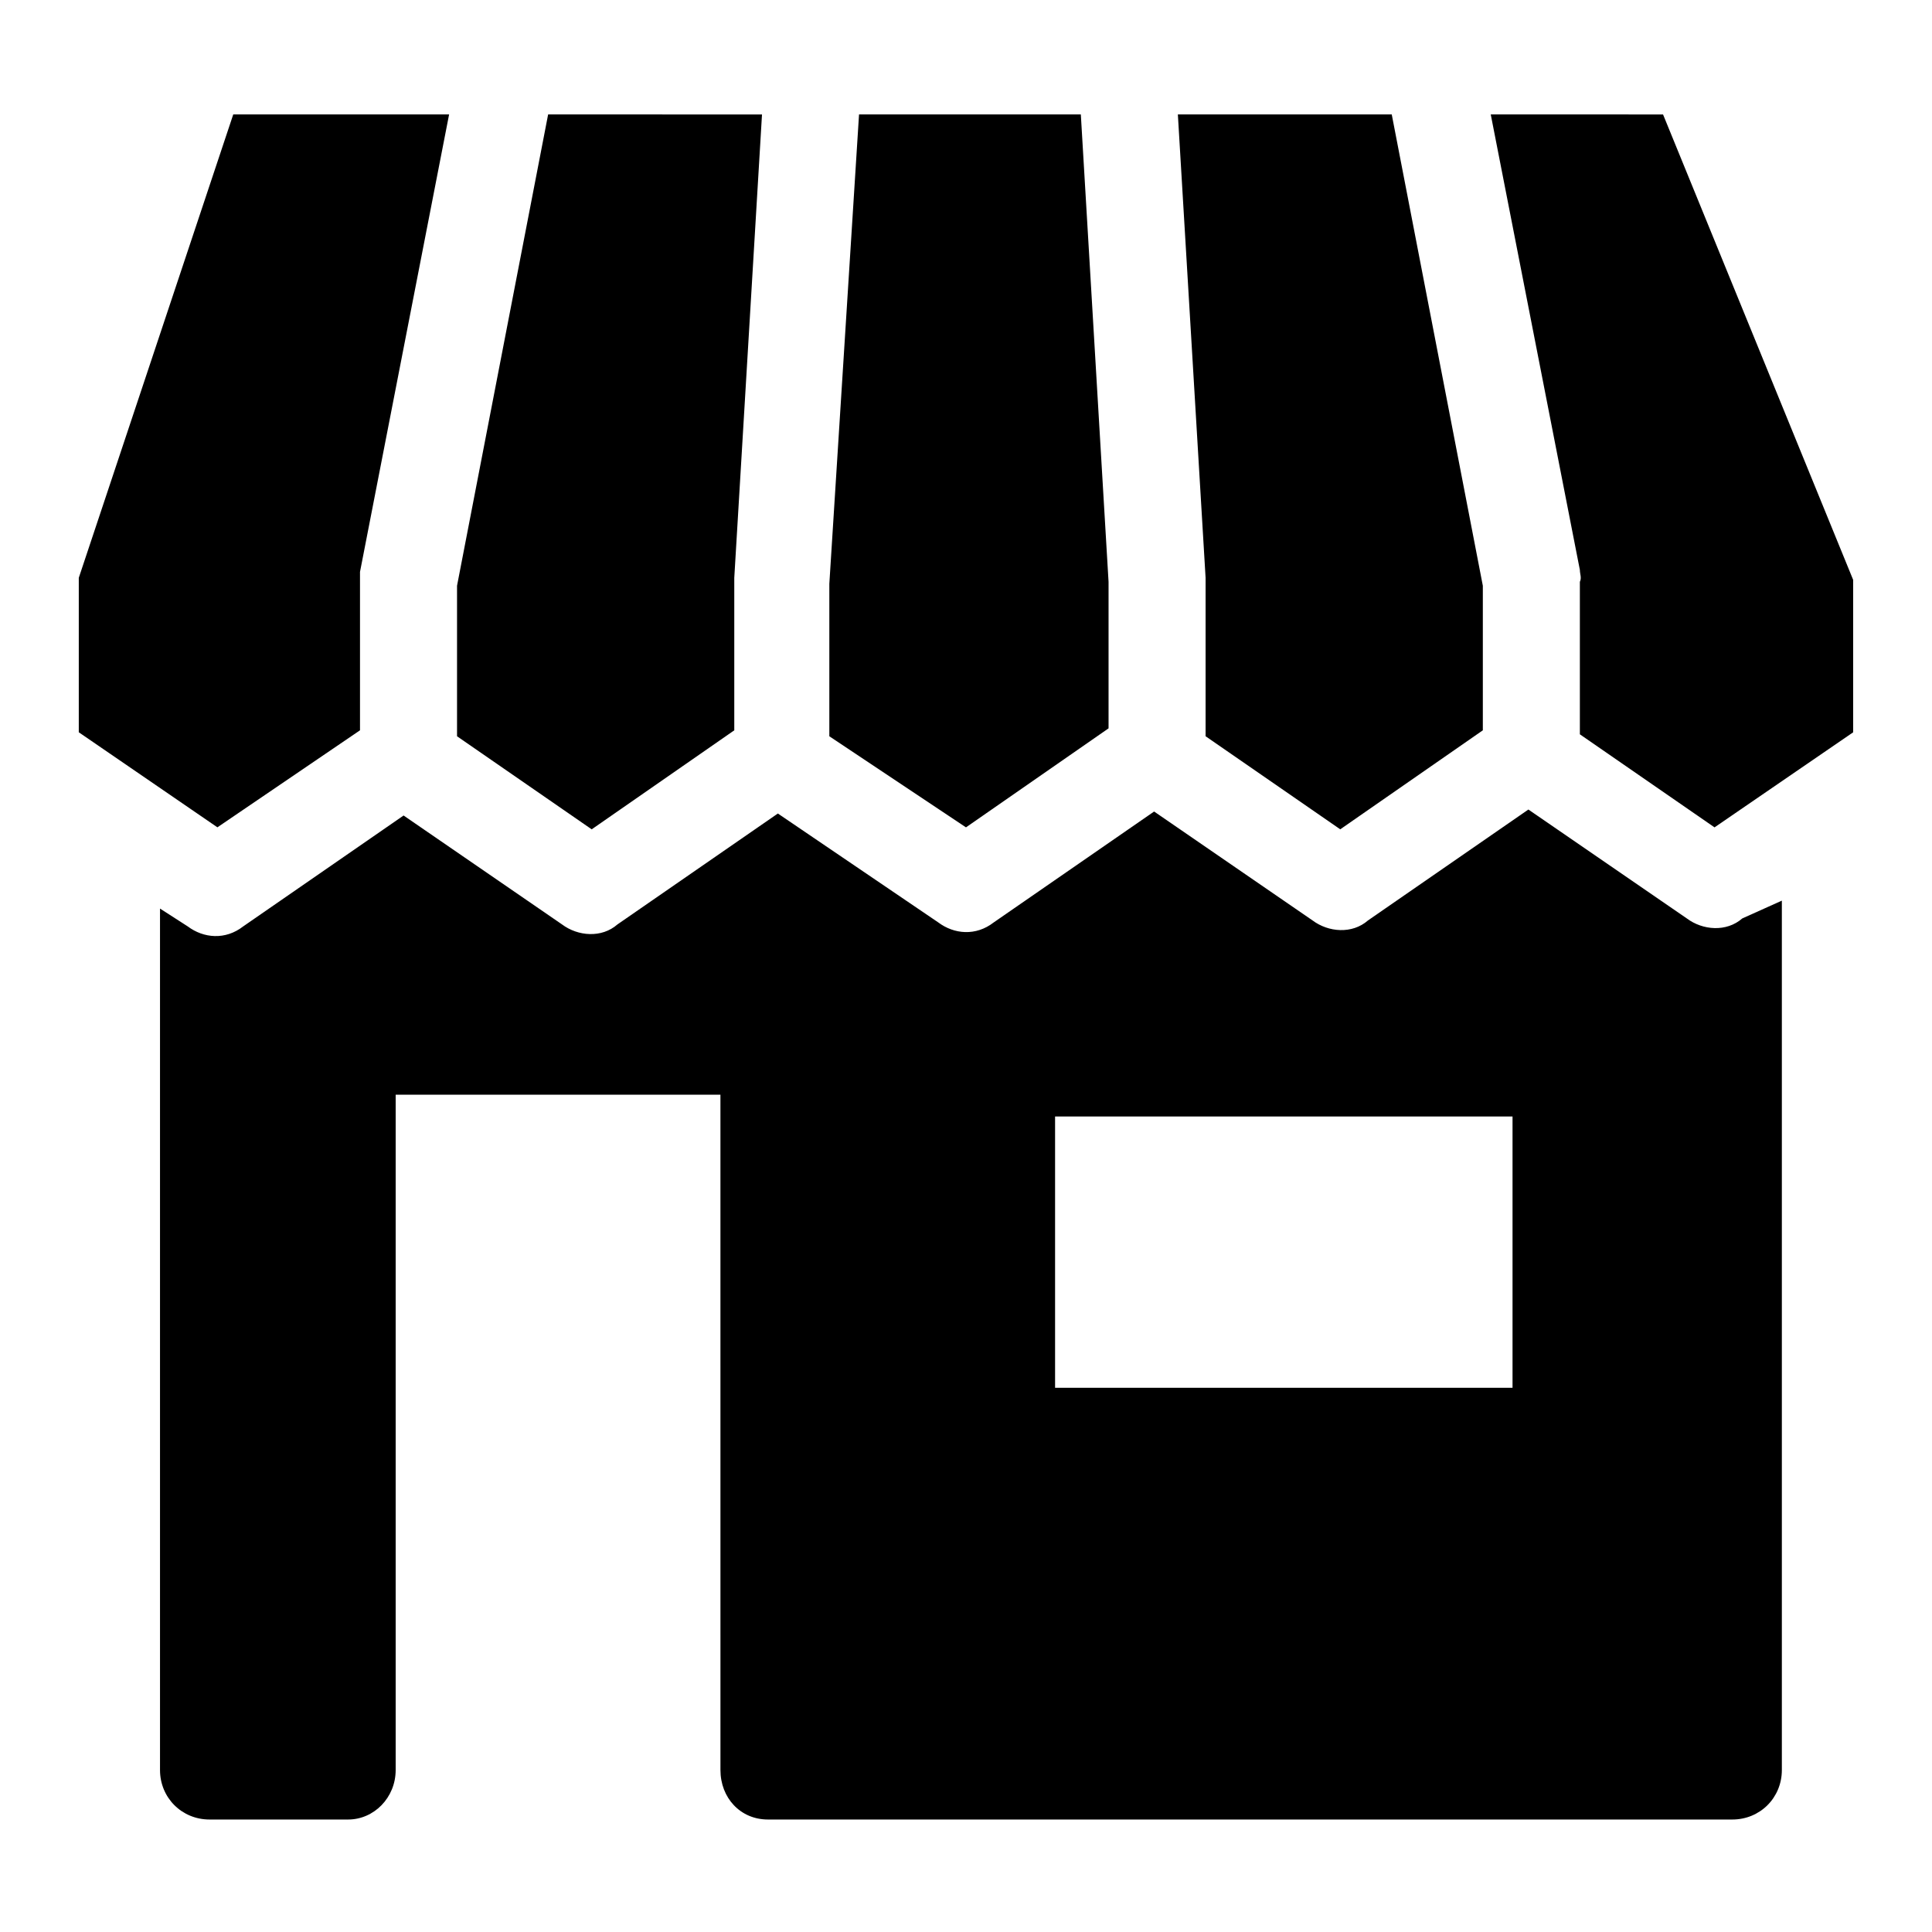
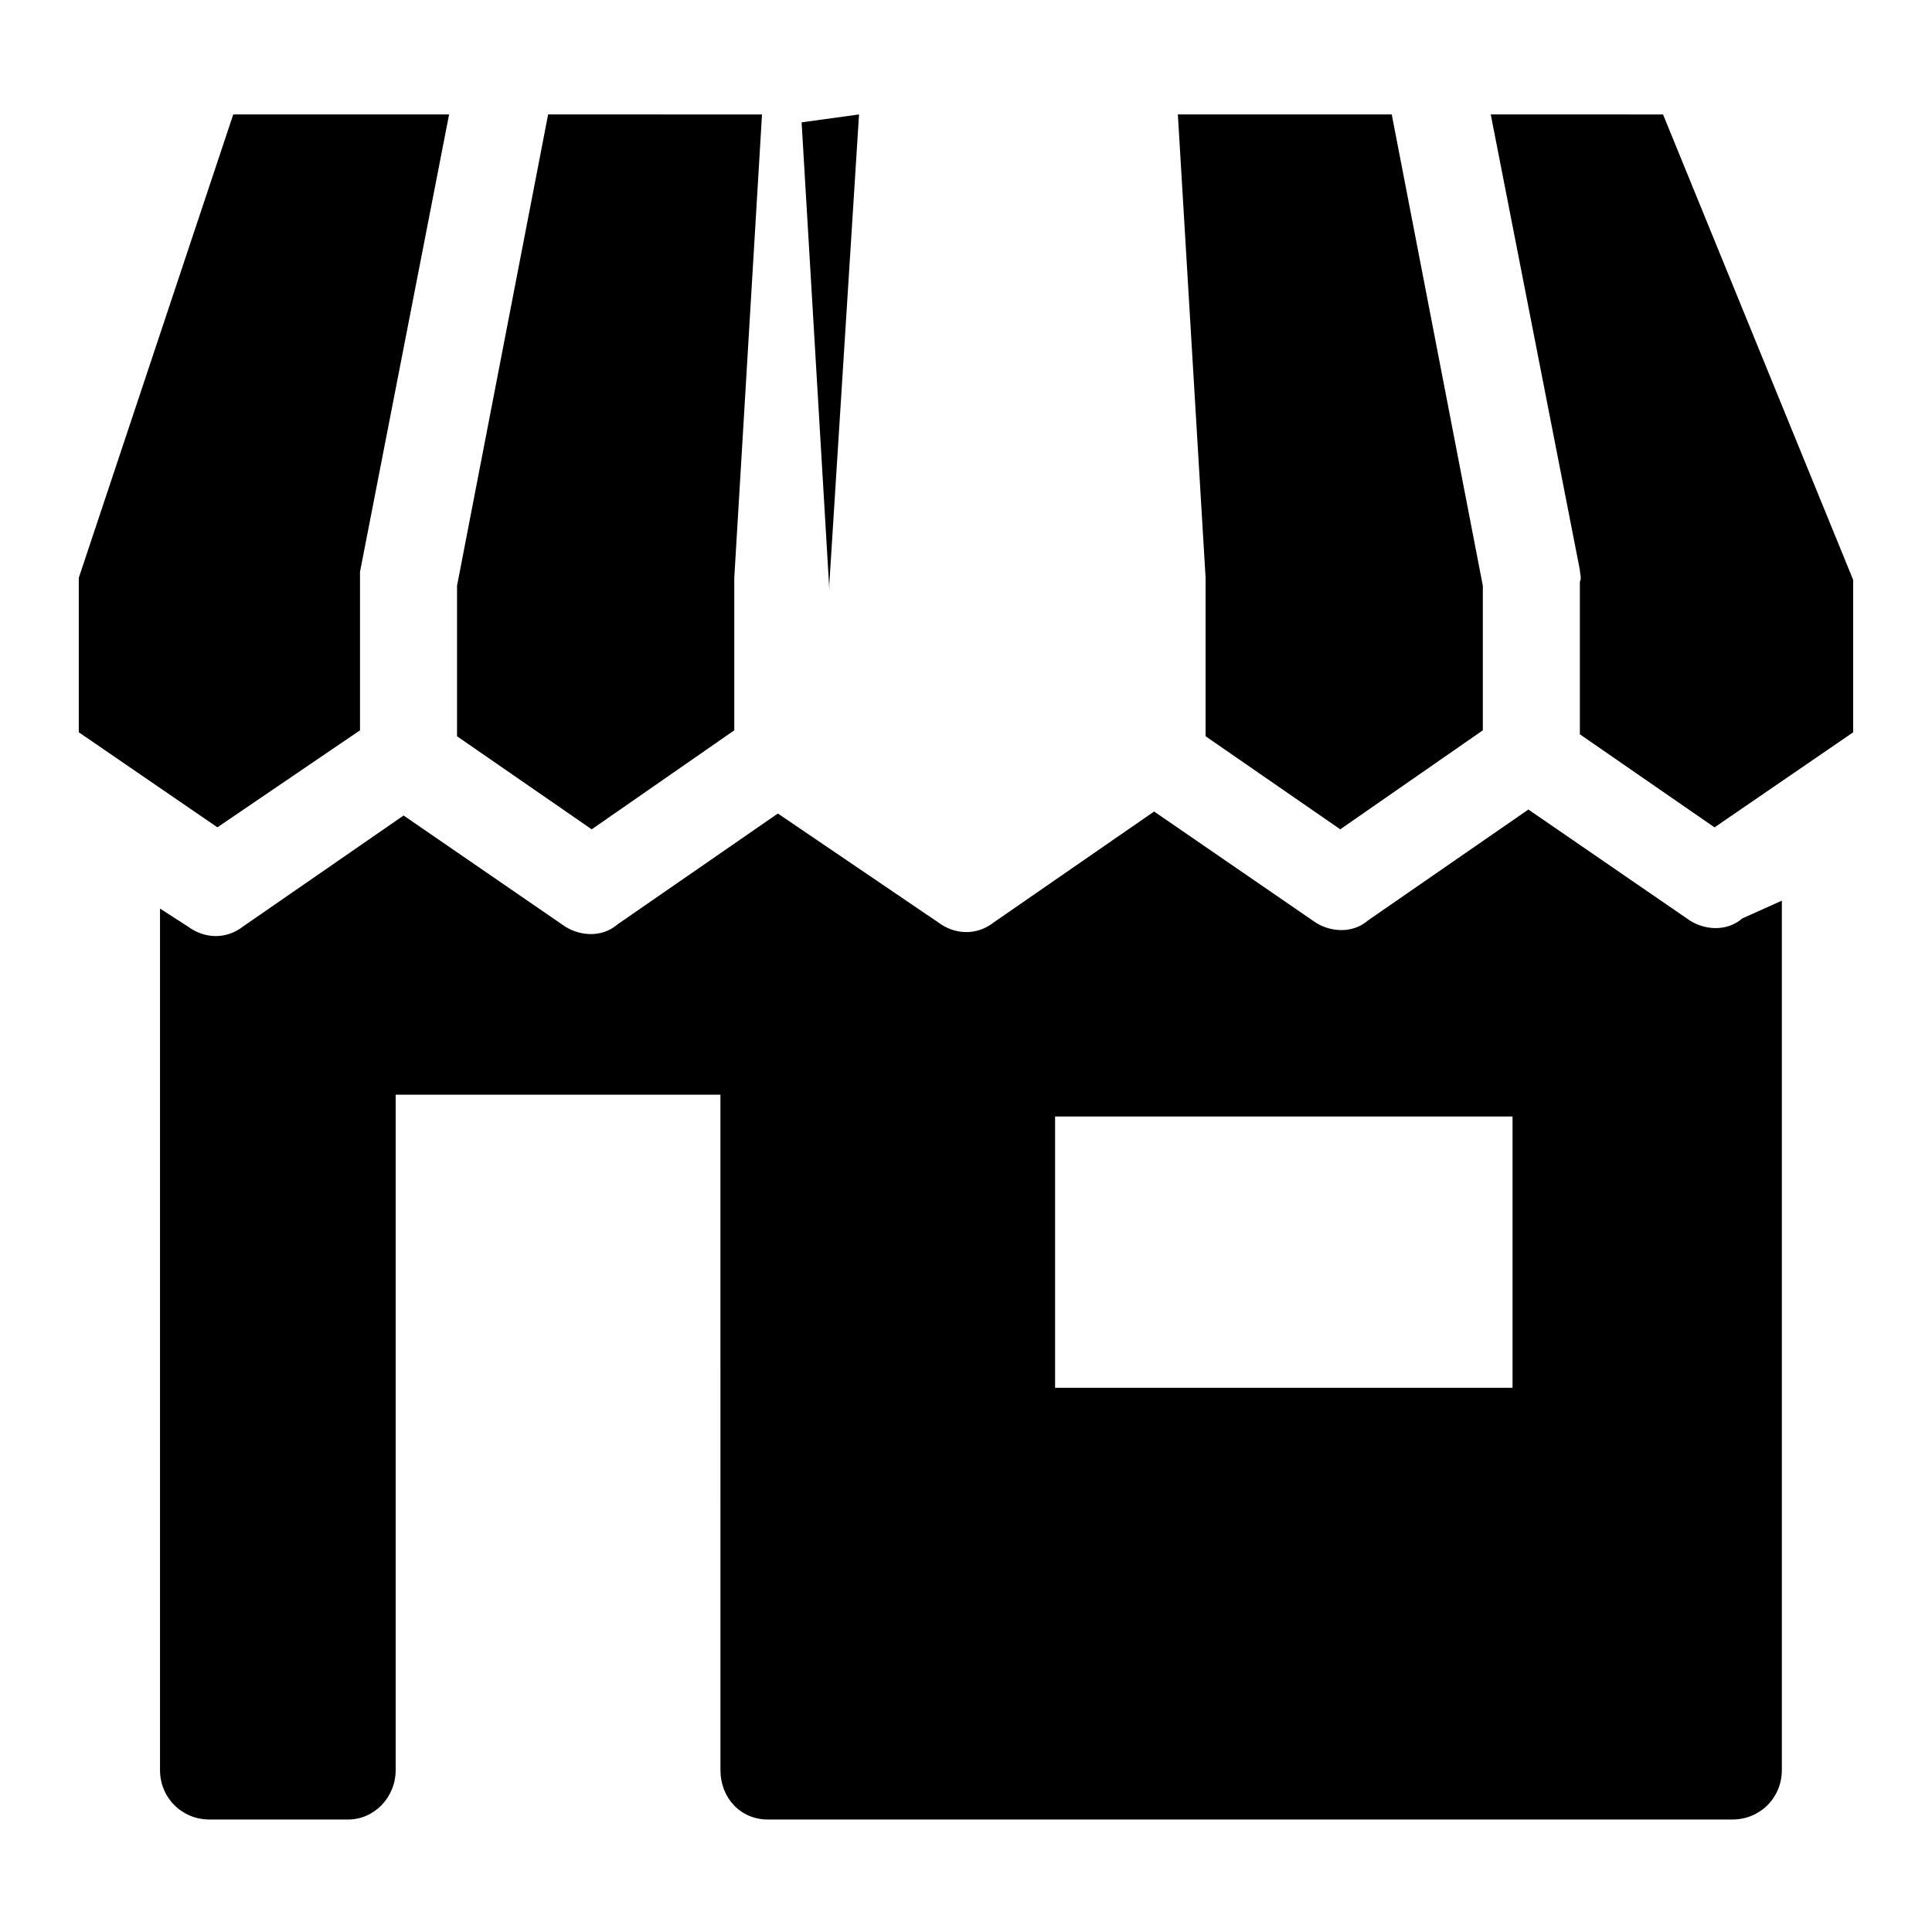
<svg xmlns="http://www.w3.org/2000/svg" fill="#000000" width="800px" height="800px" version="1.1" viewBox="144 144 512 512">
-   <path d="m616.21 382.68v230.39c0 7.348-5.773 13.121-13.121 13.121h-255.57c-7.348 0-12.594-5.773-12.594-13.121l-0.004-178.96h-86.066v178.96c0 7.348-5.773 13.121-12.594 13.121h-36.738c-7.348 0-13.121-5.773-13.121-13.121v-228.29l7.348 4.727c4.199 3.148 9.973 3.672 14.695 0l42.508-29.391 41.984 28.863c4.199 3.148 10.496 3.672 14.695 0l42.508-29.391 42.508 28.863c4.199 3.148 9.973 3.672 14.695 0l42.508-29.391 41.984 28.863c4.199 3.148 10.496 3.672 14.695 0l42.508-29.391 41.984 28.863c4.199 3.148 10.496 3.672 14.695 0zm-326.95-208.35-24.141 124.9v39.887l35.688 24.664 37.785-26.238v-38.836-1.574l7.348-122.8zm-49.855 163.21v-38.836-3.148l23.613-121.23h-57.203l-40.934 122.8v40.934l36.734 25.191zm132.25-163.21-7.871 124.38v40.41l36.211 24.141 37.785-26.238v-38.836l-7.348-123.86zm84.492 0 7.348 122.8v1.574 40.41l35.688 24.664 37.785-26.238v-38.309l-24.141-124.91zm82.918 0 23.617 120.71c0 1.051 0.523 2.098 0 3.148v40.41l35.688 24.664 36.734-25.191v-40.41l-50.379-123.33zm5.773 265.55h-121.23v71.898h121.23z" fill-rule="evenodd" />
+   <path d="m616.21 382.68v230.39c0 7.348-5.773 13.121-13.121 13.121h-255.57c-7.348 0-12.594-5.773-12.594-13.121l-0.004-178.96h-86.066v178.96c0 7.348-5.773 13.121-12.594 13.121h-36.738c-7.348 0-13.121-5.773-13.121-13.121v-228.29l7.348 4.727c4.199 3.148 9.973 3.672 14.695 0l42.508-29.391 41.984 28.863c4.199 3.148 10.496 3.672 14.695 0l42.508-29.391 42.508 28.863c4.199 3.148 9.973 3.672 14.695 0l42.508-29.391 41.984 28.863c4.199 3.148 10.496 3.672 14.695 0l42.508-29.391 41.984 28.863c4.199 3.148 10.496 3.672 14.695 0zm-326.95-208.35-24.141 124.9v39.887l35.688 24.664 37.785-26.238v-38.836-1.574l7.348-122.8zm-49.855 163.21v-38.836-3.148l23.613-121.23h-57.203l-40.934 122.8v40.934l36.734 25.191zm132.25-163.21-7.871 124.38v40.41v-38.836l-7.348-123.86zm84.492 0 7.348 122.8v1.574 40.41l35.688 24.664 37.785-26.238v-38.309l-24.141-124.91zm82.918 0 23.617 120.71c0 1.051 0.523 2.098 0 3.148v40.41l35.688 24.664 36.734-25.191v-40.41l-50.379-123.33zm5.773 265.55h-121.23v71.898h121.23z" fill-rule="evenodd" />
</svg>